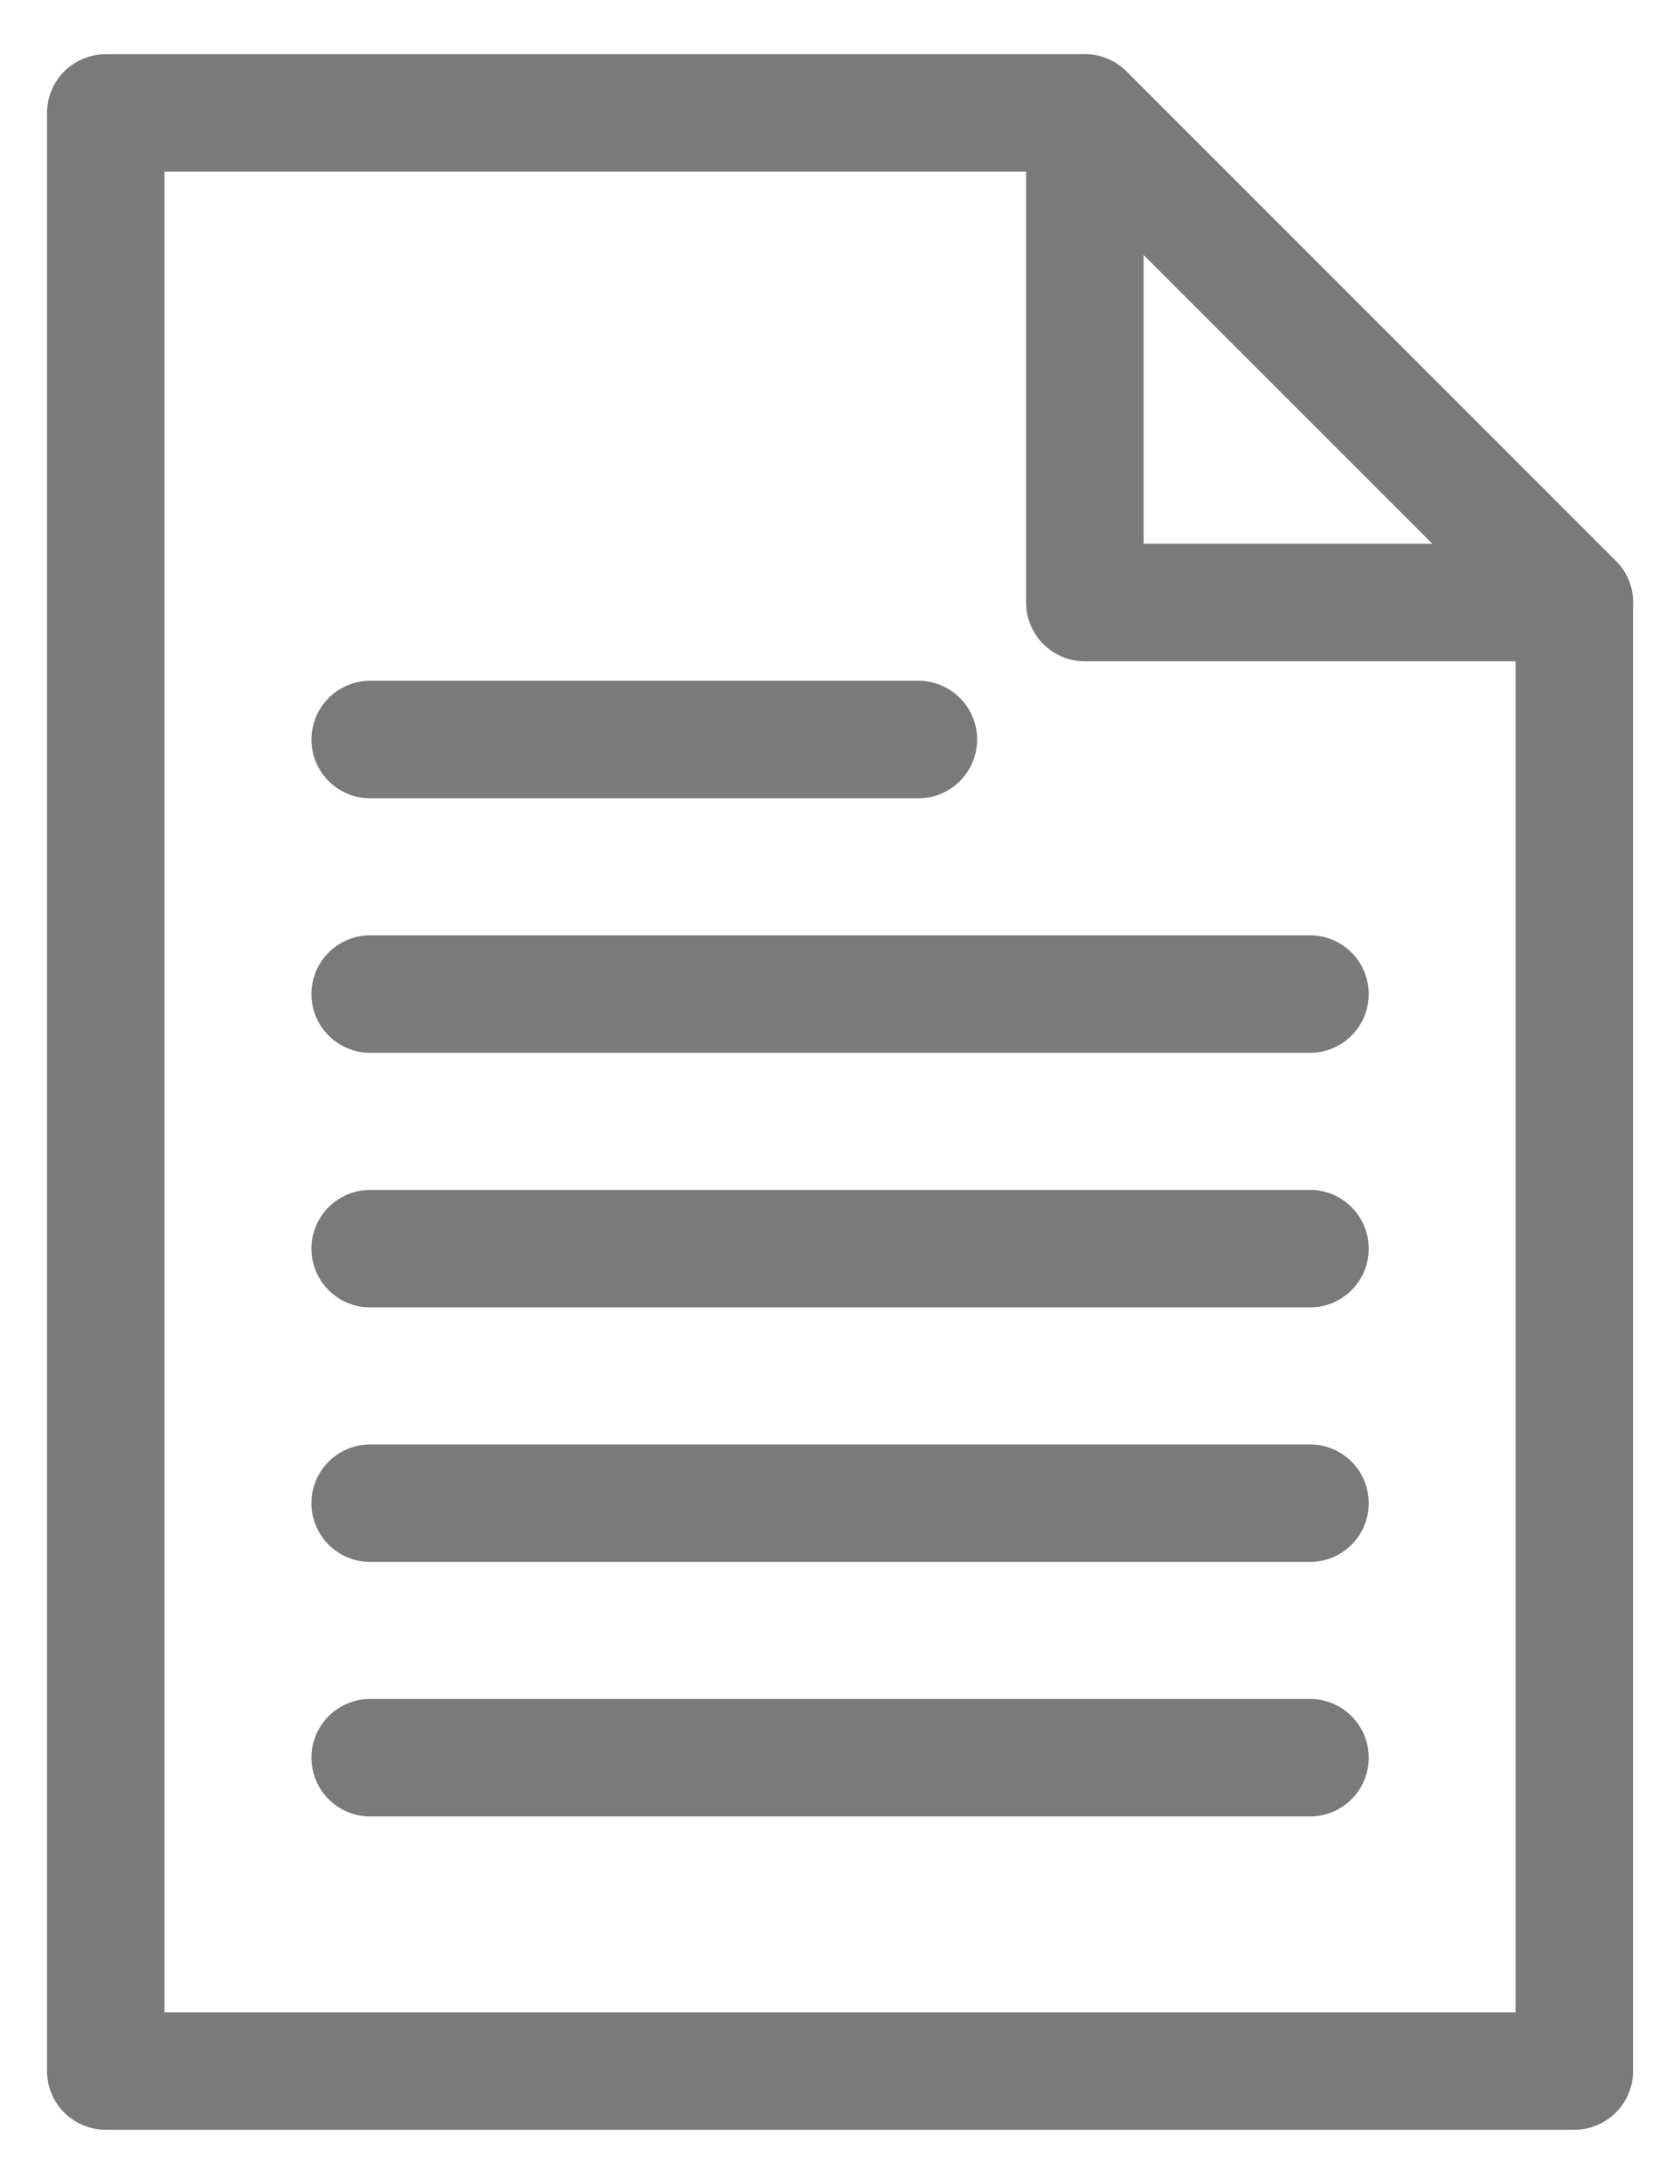
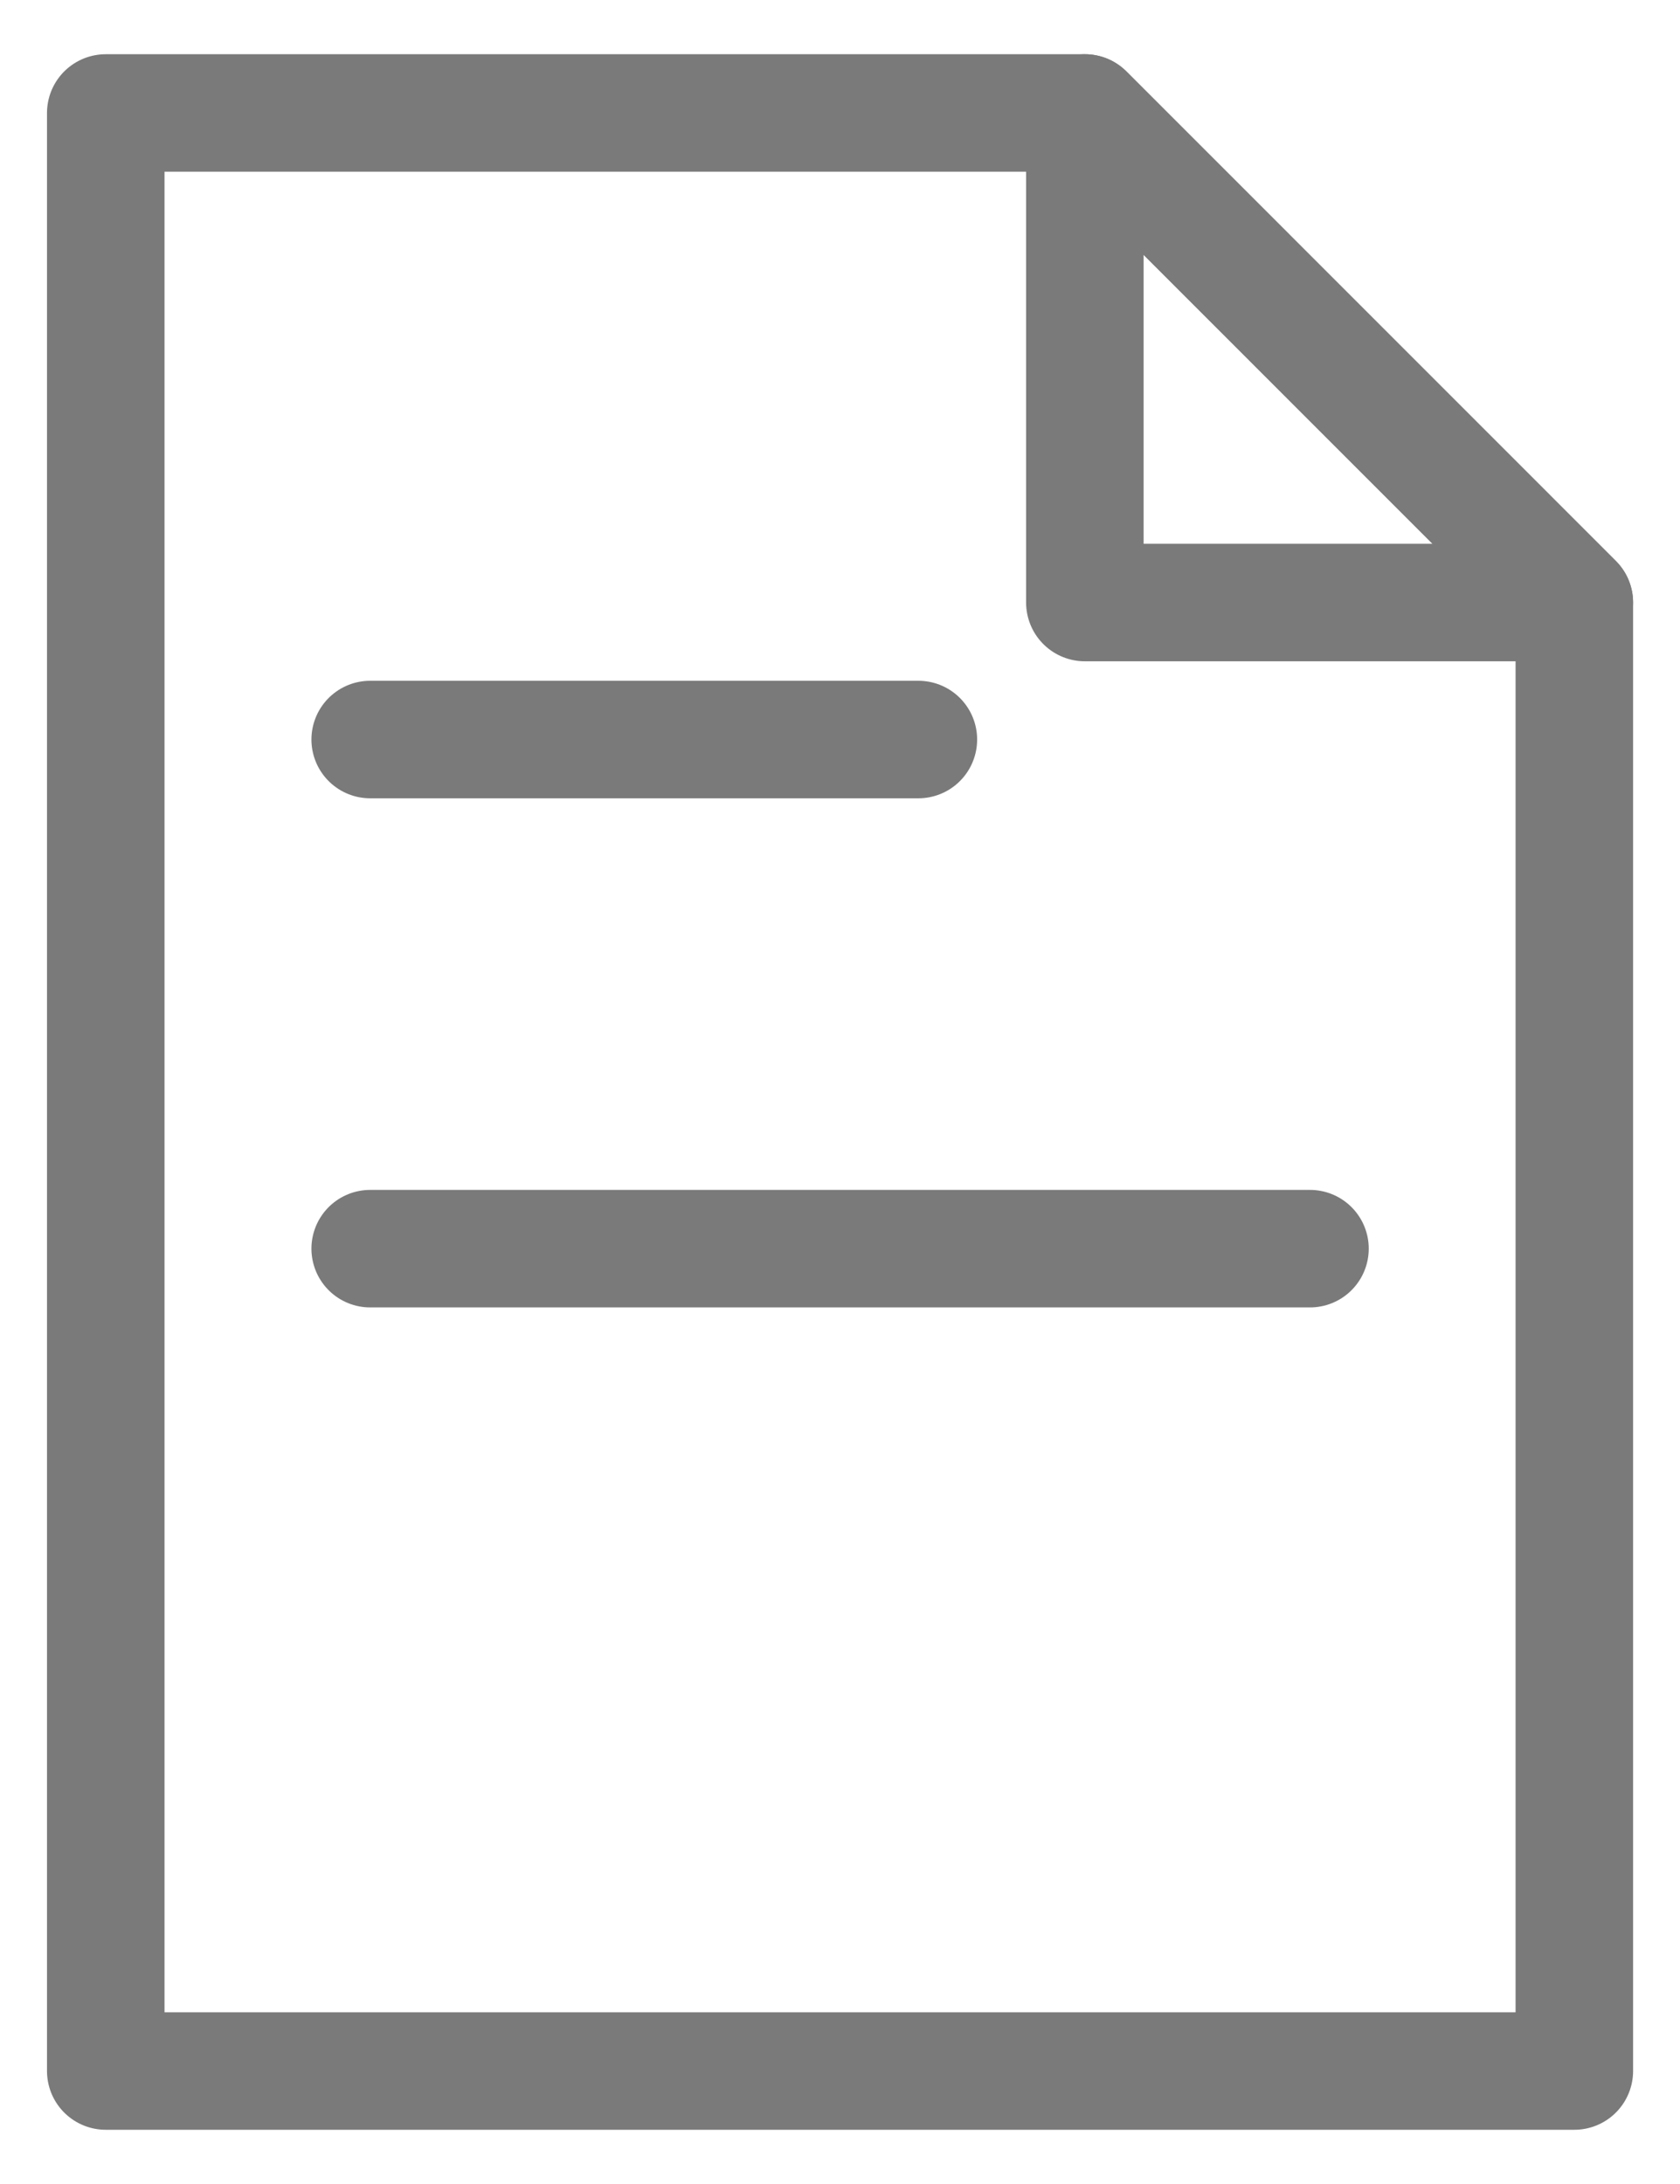
<svg xmlns="http://www.w3.org/2000/svg" version="1.1" x="0px" y="0px" width="20px" height="26px" viewBox="-0.56 -0.646 20 26" enable-background="new -0.56 -0.646 20 26" xml:space="preserve">
  <defs>
</defs>
  <polygon fill="none" stroke="#7A7A7A" stroke-width="1.399" stroke-linecap="round" stroke-linejoin="round" stroke-miterlimit="10" points="  18.182,6.527 12.355,0.699 0.699,0.699 0.699,24.009 18.182,24.009 " />
  <polygon fill="none" stroke="#7A7A7A" stroke-width="1.399" stroke-linecap="round" stroke-linejoin="round" stroke-miterlimit="10" points="  18.182,6.527 12.355,6.527 12.355,0.699 " />
  <line fill="none" stroke="#7A7A7A" stroke-width="1.399" stroke-linecap="round" stroke-linejoin="round" stroke-miterlimit="10" x1="10.373" y1="8.158" x2="3.847" y2="8.158" />
-   <line fill="none" stroke="#7A7A7A" stroke-width="1.399" stroke-linecap="round" stroke-linejoin="round" stroke-miterlimit="10" x1="15.035" y1="11.188" x2="3.847" y2="11.188" />
  <line fill="none" stroke="#7A7A7A" stroke-width="1.399" stroke-linecap="round" stroke-linejoin="round" stroke-miterlimit="10" x1="15.035" y1="14.219" x2="3.847" y2="14.219" />
-   <line fill="none" stroke="#7A7A7A" stroke-width="1.399" stroke-linecap="round" stroke-linejoin="round" stroke-miterlimit="10" x1="15.035" y1="17.249" x2="3.847" y2="17.249" />
-   <line fill="none" stroke="#7A7A7A" stroke-width="1.399" stroke-linecap="round" stroke-linejoin="round" stroke-miterlimit="10" x1="15.035" y1="20.279" x2="3.847" y2="20.279" />
</svg>